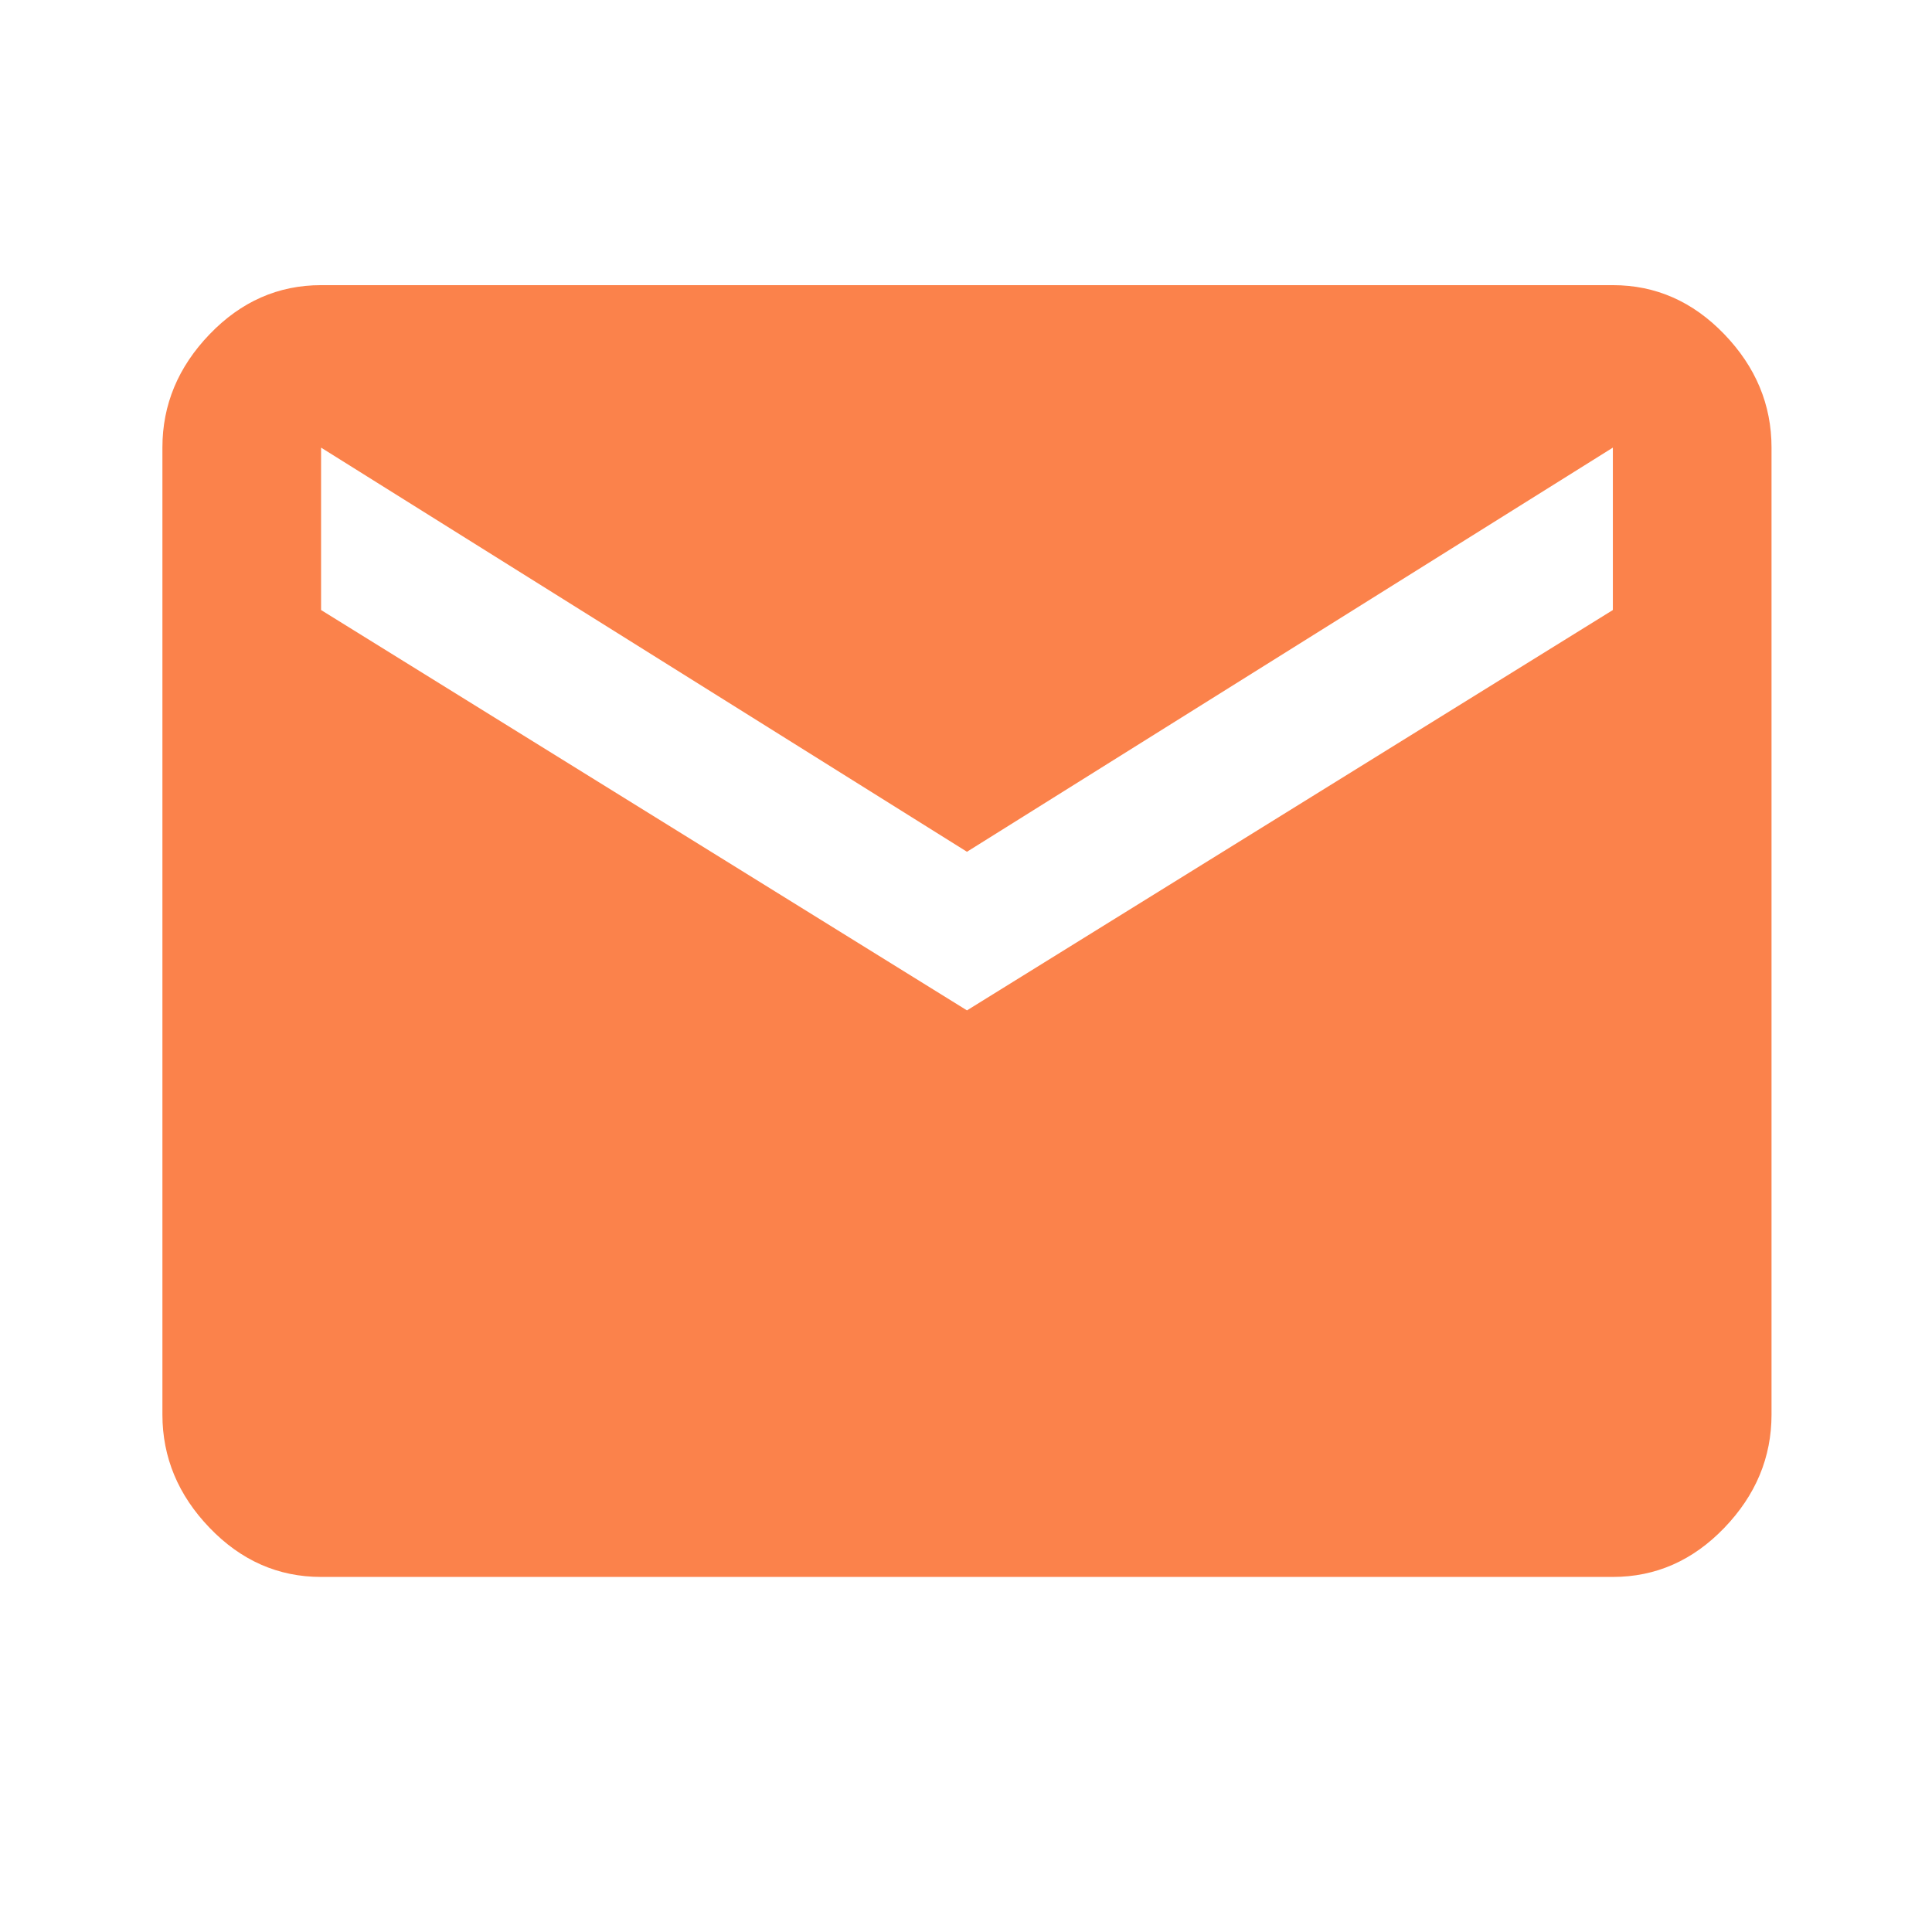
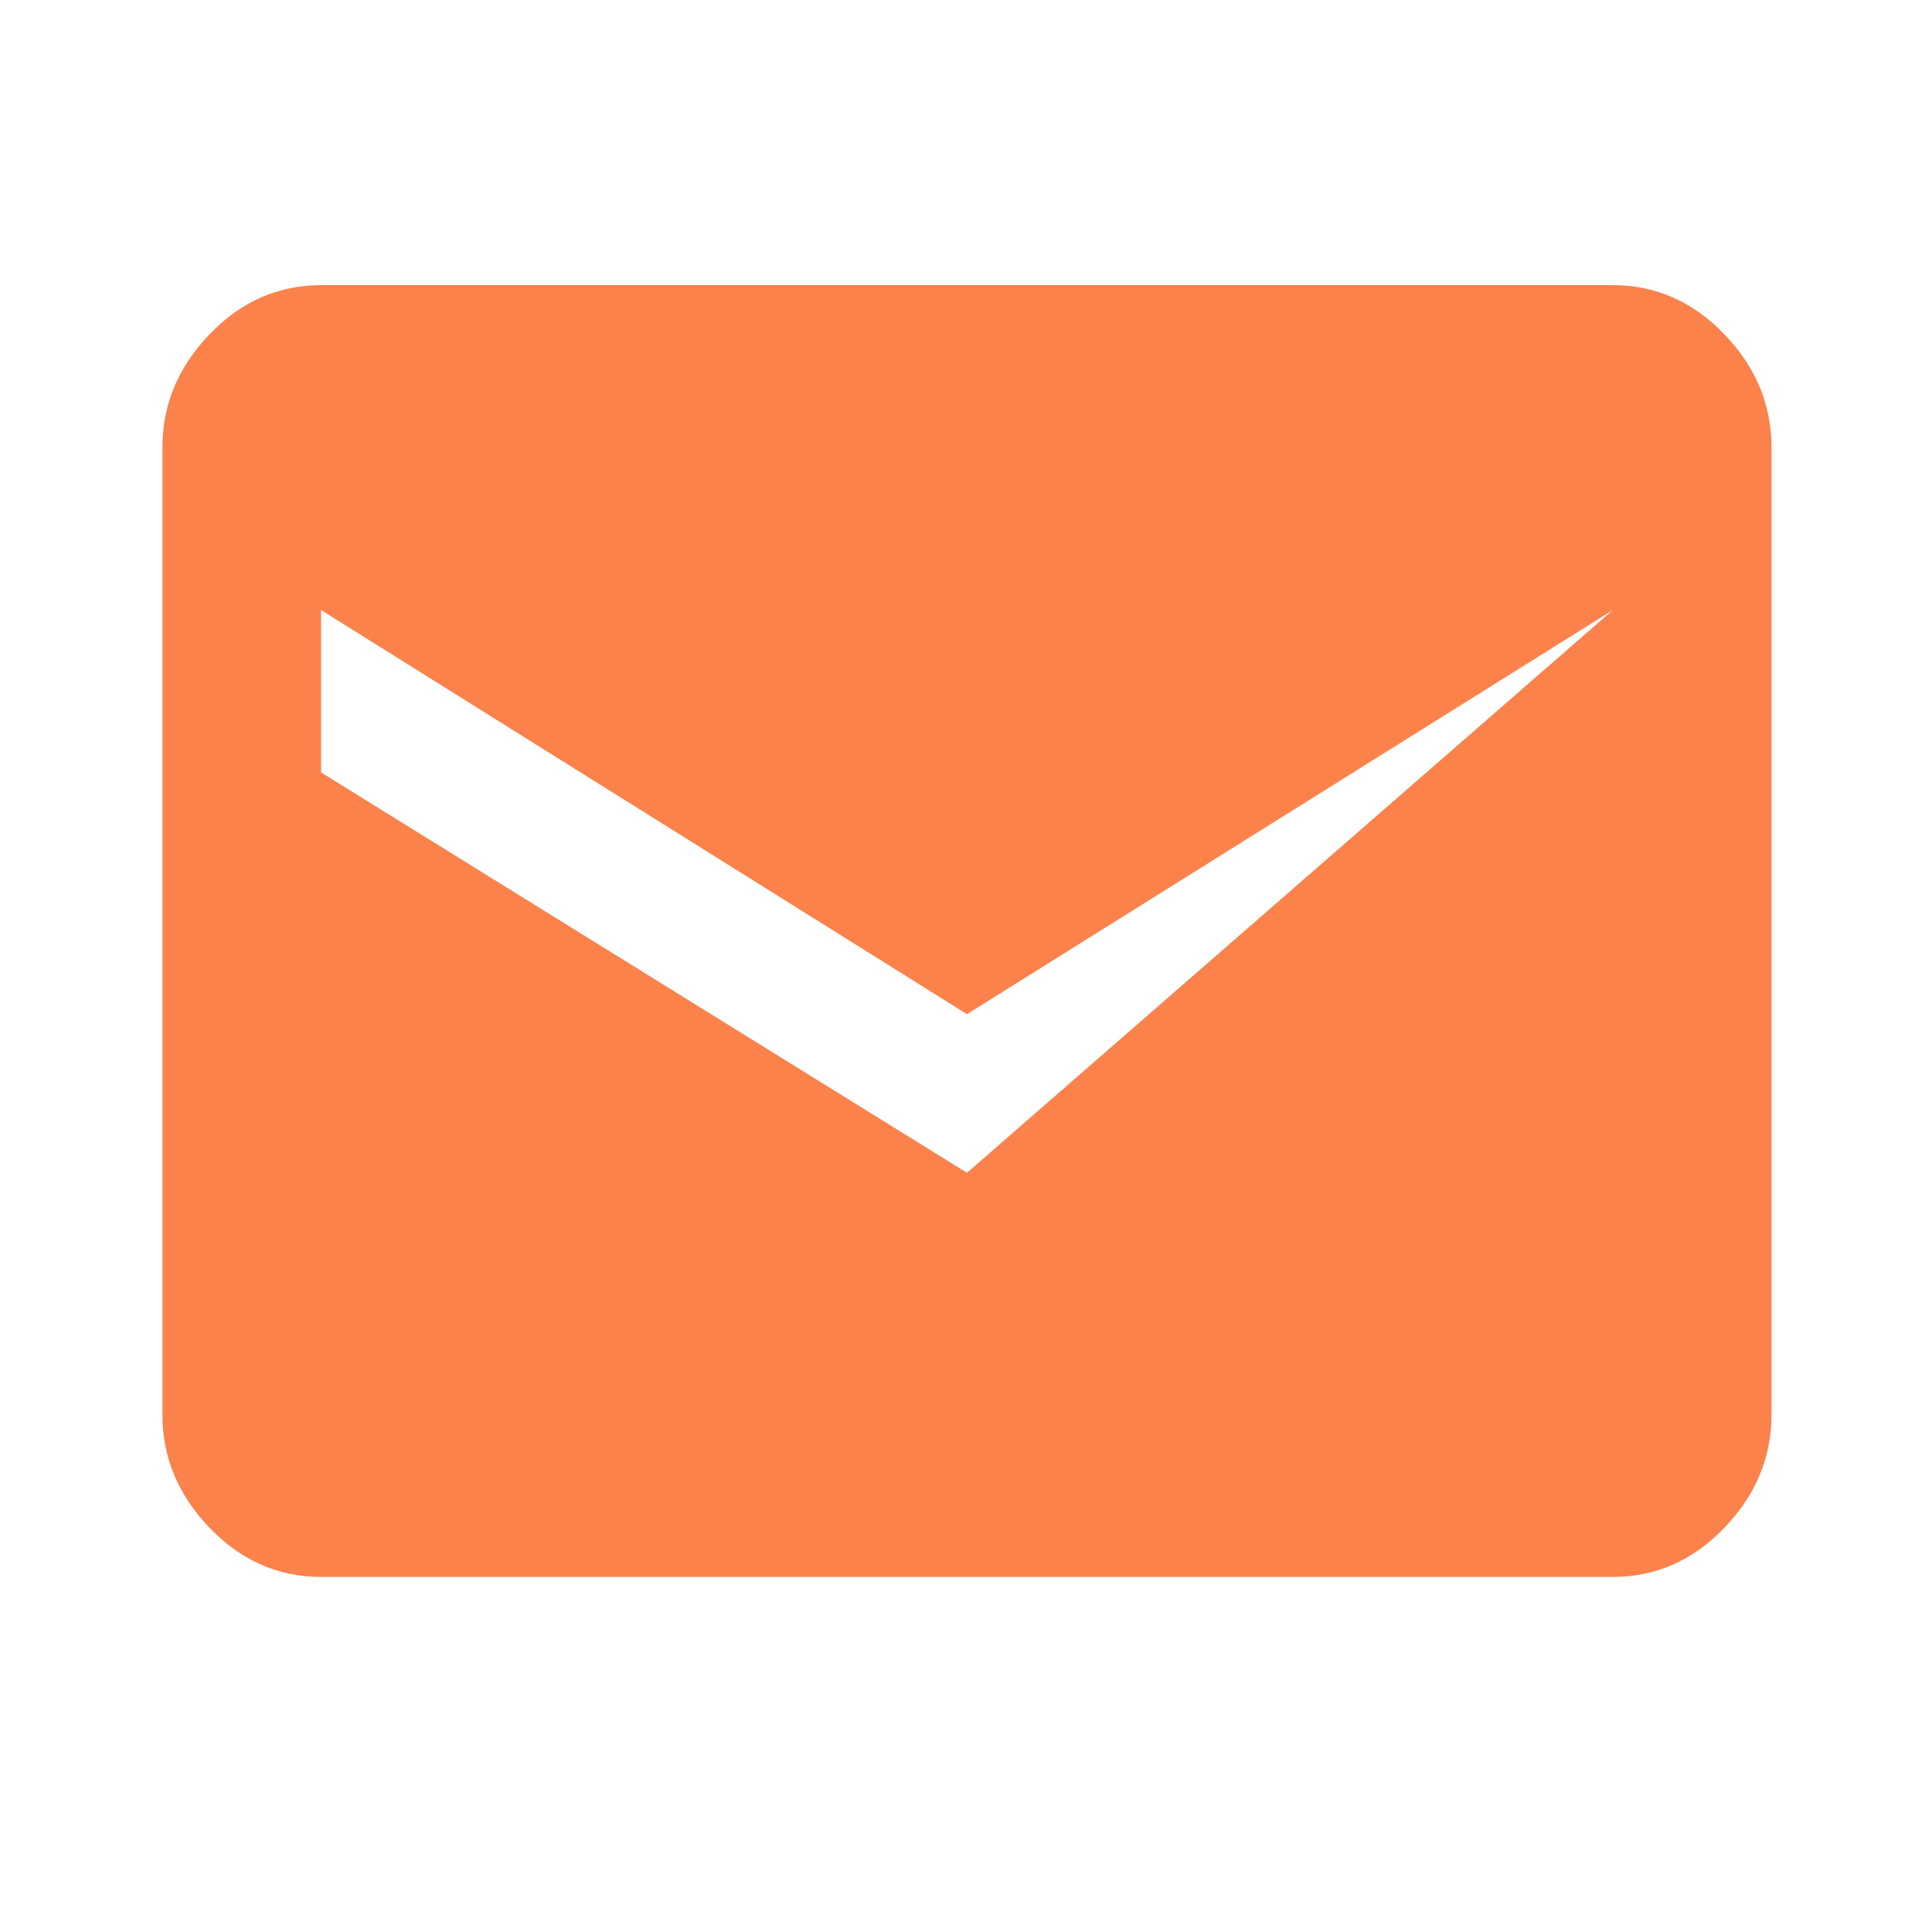
<svg xmlns="http://www.w3.org/2000/svg" version="1.1" width="32" height="32" viewBox="0 0 32 32" fill="#fb824b">
  <title>envelope</title>
-   <path d="M26.714 10.104v-2.69l-10.698 6.694-10.698-6.694v2.69l10.698 6.631zM26.714 4.723q1.064 0 1.846 0.813t0.782 1.877v16.016q0 1.064-0.782 1.877t-1.846 0.813h-21.396q-1.064 0-1.846-0.813t-0.782-1.877v-16.016q0-1.064 0.782-1.877t1.846-0.813h21.396z" />
+   <path d="M26.714 10.104l-10.698 6.694-10.698-6.694v2.69l10.698 6.631zM26.714 4.723q1.064 0 1.846 0.813t0.782 1.877v16.016q0 1.064-0.782 1.877t-1.846 0.813h-21.396q-1.064 0-1.846-0.813t-0.782-1.877v-16.016q0-1.064 0.782-1.877t1.846-0.813h21.396z" />
</svg>